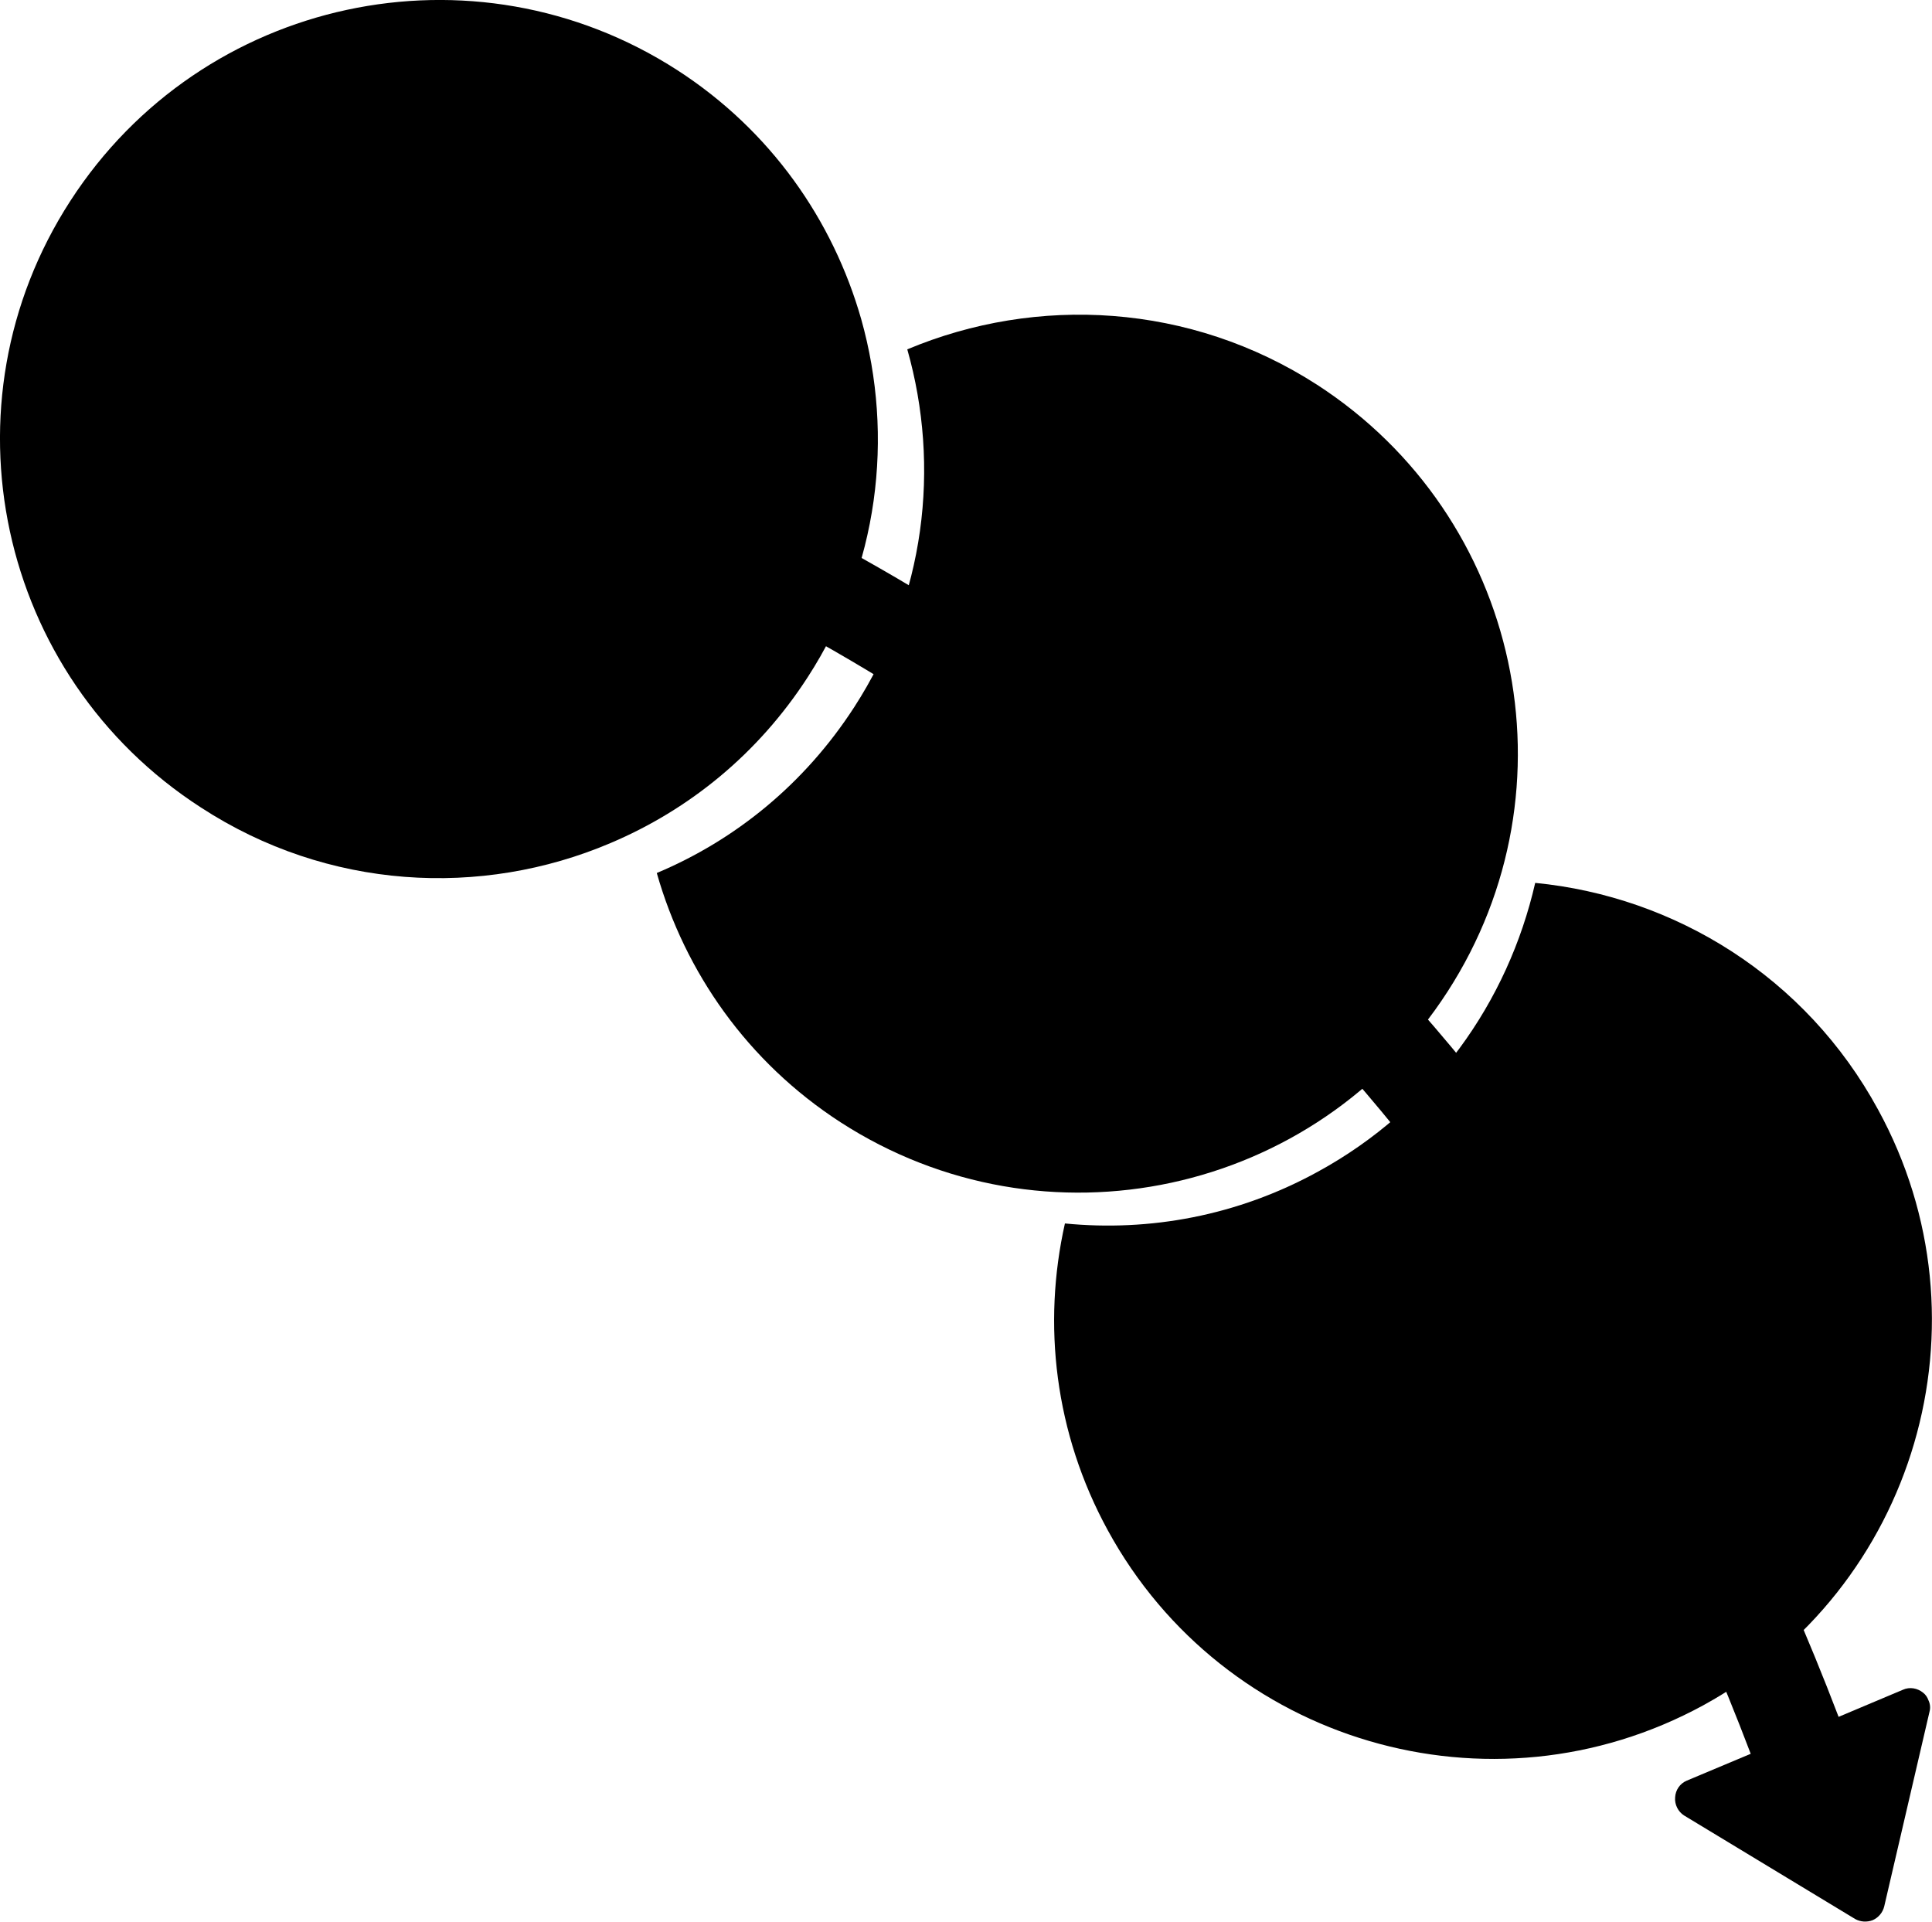
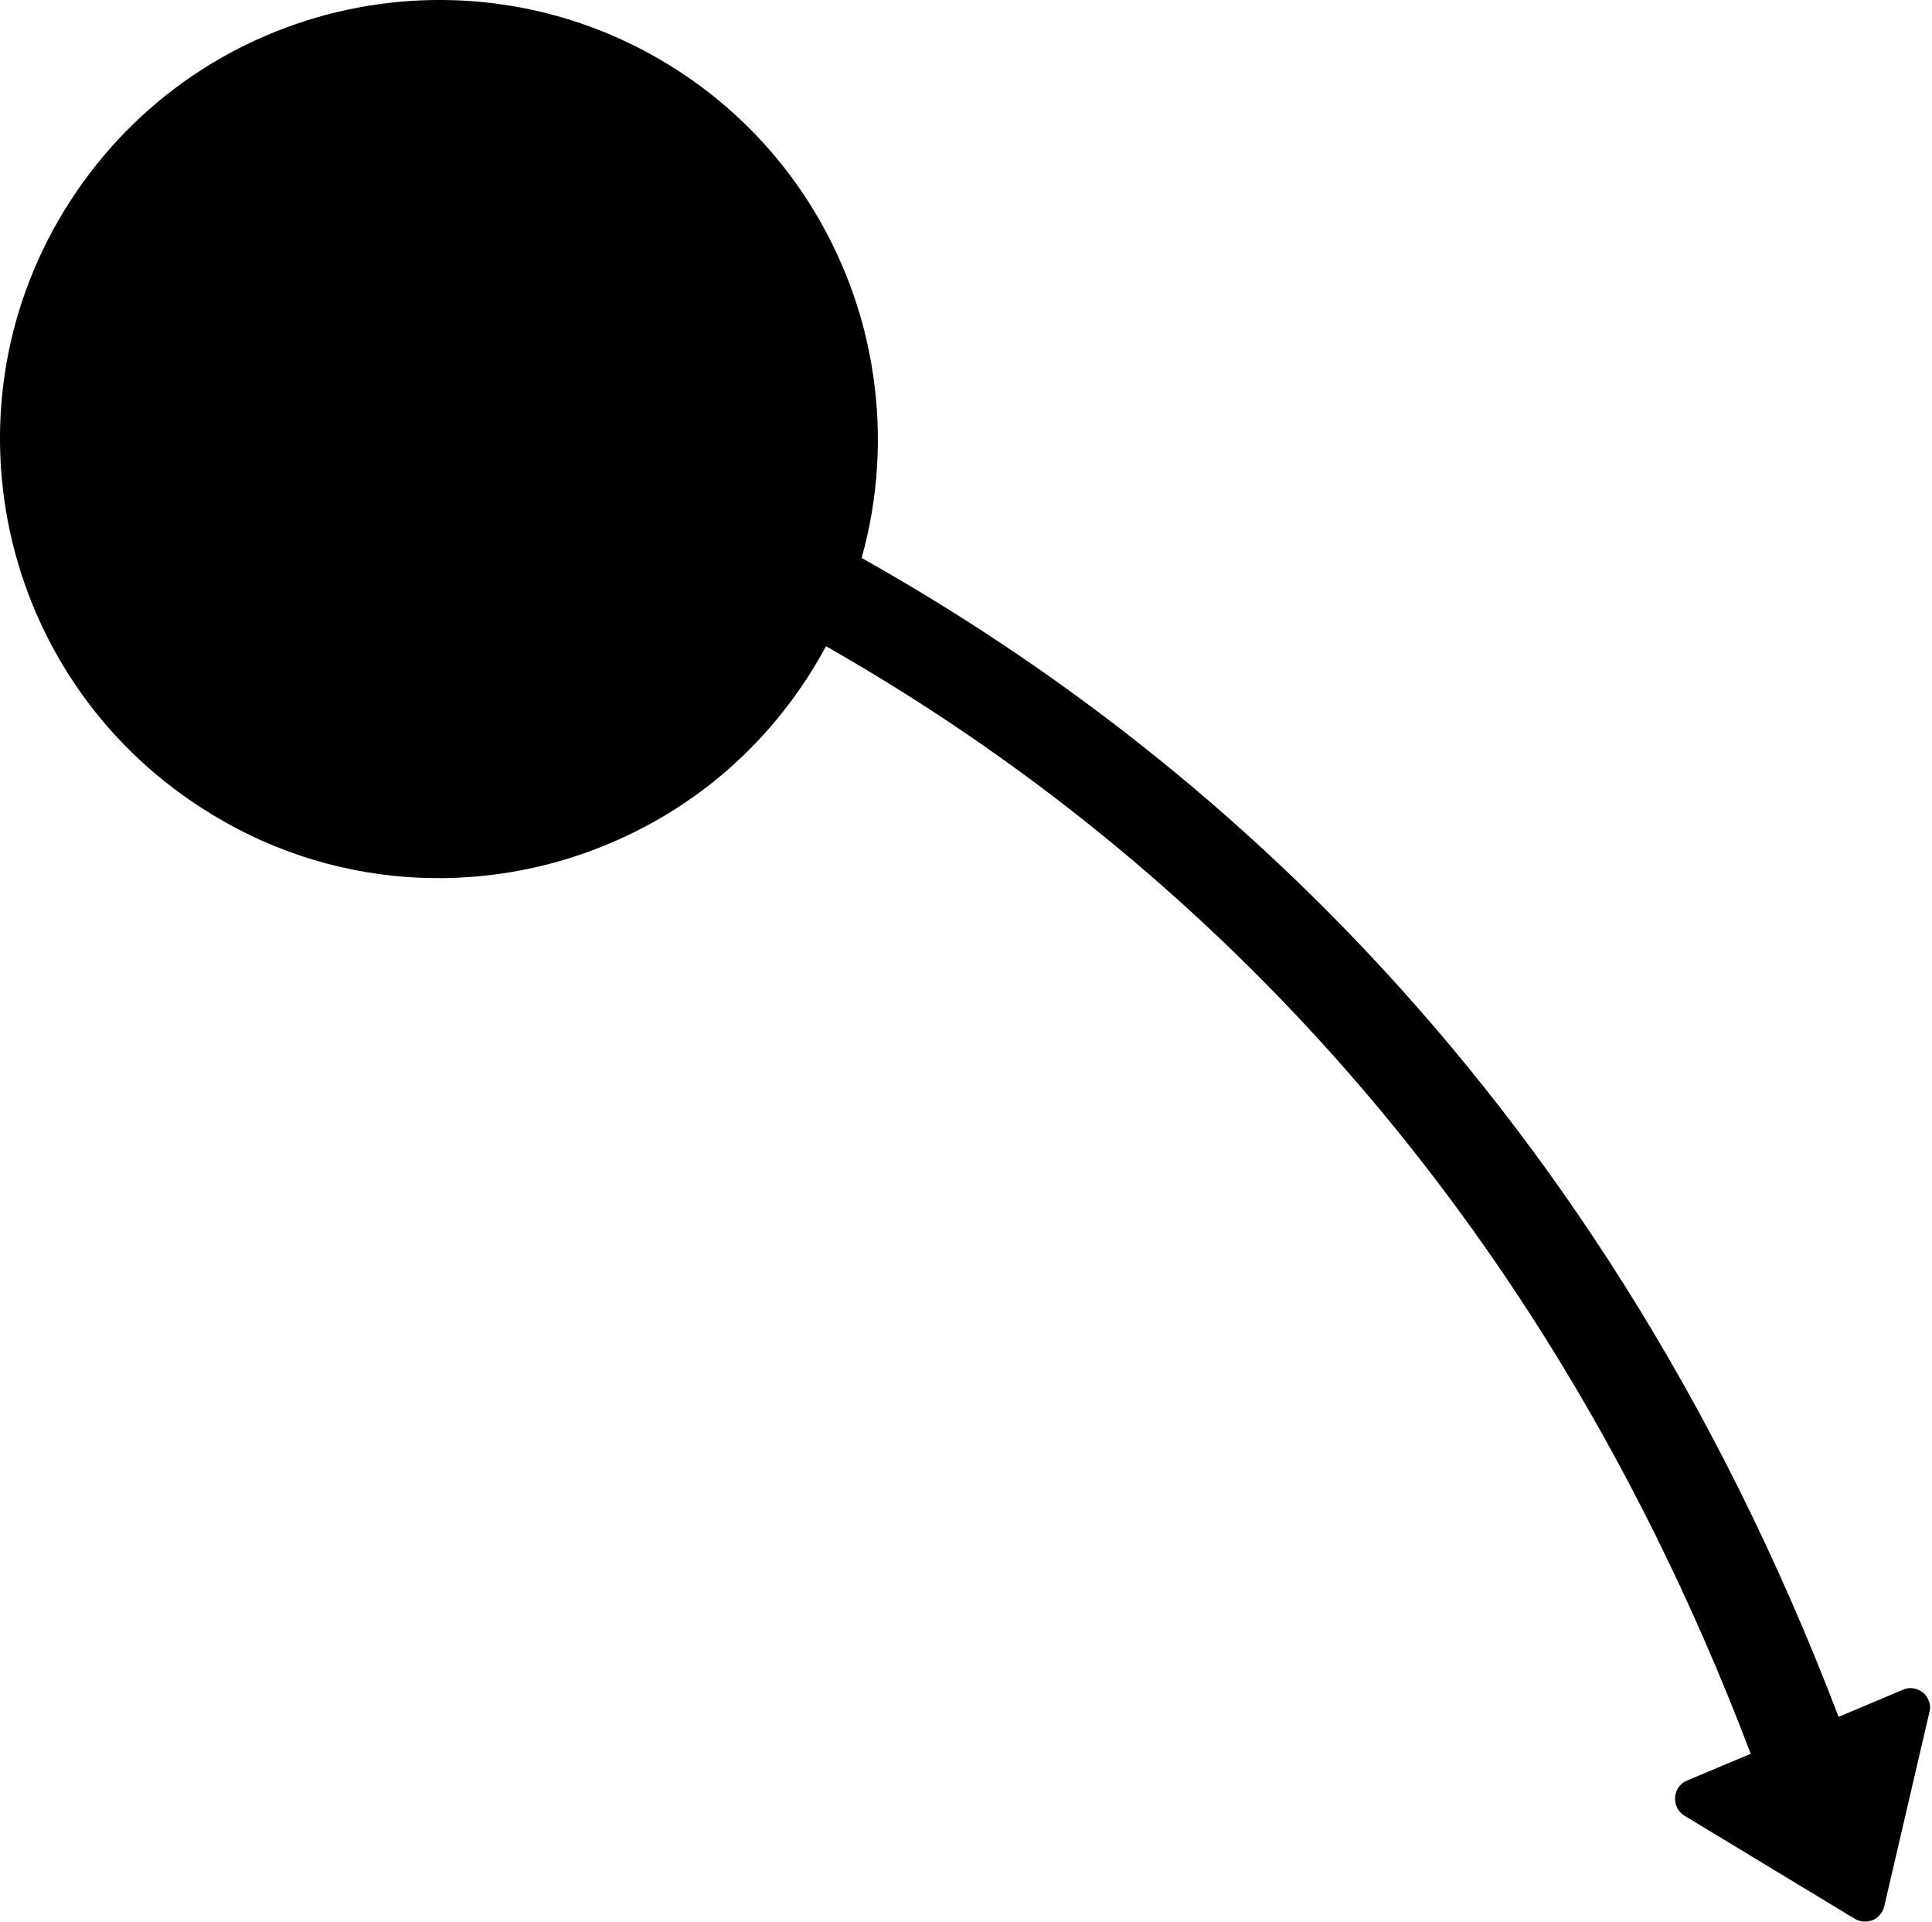
<svg xmlns="http://www.w3.org/2000/svg" version="1.1" id="Capa_1" x="0px" y="0px" width="24.842px" height="24.708px" viewBox="0 0 24.842 24.708" style="enable-background:new 0 0 24.842 24.708;" xml:space="preserve">
  <path d="M24.727,21.764c-0.07-0.057-0.17-0.078-0.26-0.037l-0.826,0.348C17.305,5.463,1.975,4.012,1.814,3.998  c-0.33-0.027-0.631,0.227-0.658,0.562s0.223,0.629,0.562,0.664c0.146,0.01,14.744,1.389,20.793,17.326l-0.824,0.346  c-0.086,0.037-0.143,0.119-0.148,0.215c-0.008,0.092,0.039,0.184,0.115,0.232l2.201,1.332c0.068,0.037,0.15,0.043,0.225,0.014  c0.074-0.033,0.129-0.098,0.148-0.178l0.582-2.502c0.014-0.051,0.008-0.102-0.014-0.148C24.783,21.824,24.76,21.789,24.727,21.764z" />
-   <path d="M11.666,4.492C12.094,6,11.9,7.676,10.984,9.092c-0.639,0.988-1.529,1.709-2.539,2.133c0.363,1.275,1.166,2.43,2.363,3.205  c2.621,1.693,6.113,0.941,7.805-1.68c1.691-2.617,0.941-6.107-1.678-7.803C15.303,3.895,13.332,3.793,11.666,4.492z" />
-   <path d="M11.074,4.105C10.711,2.832,9.91,1.678,8.709,0.902C6.09-0.787,2.598-0.037,0.904,2.584  c-1.693,2.615-0.939,6.109,1.68,7.799c1.629,1.061,3.605,1.164,5.266,0.457c1.01-0.428,1.898-1.146,2.537-2.135  C11.303,7.289,11.498,5.613,11.074,4.105z" />
-   <path d="M19.74,11.352c-0.35,1.529-1.314,2.906-2.797,3.715c-1.031,0.566-2.162,0.771-3.25,0.664  c-0.291,1.295-0.133,2.693,0.551,3.945c1.492,2.734,4.922,3.742,7.658,2.25c2.736-1.5,3.742-4.926,2.246-7.66  C23.221,12.561,21.537,11.527,19.74,11.352z" />
+   <path d="M11.074,4.105C10.711,2.832,9.91,1.678,8.709,0.902C6.09-0.787,2.598-0.037,0.904,2.584  c-1.693,2.615-0.939,6.109,1.68,7.799c1.629,1.061,3.605,1.164,5.266,0.457c1.01-0.428,1.898-1.146,2.537-2.135  C11.303,7.289,11.498,5.613,11.074,4.105" />
  <g>
</g>
  <g>
</g>
  <g>
</g>
  <g>
</g>
  <g>
</g>
  <g>
</g>
  <g>
</g>
  <g>
</g>
  <g>
</g>
  <g>
</g>
  <g>
</g>
  <g>
</g>
  <g>
</g>
  <g>
</g>
  <g>
</g>
</svg>